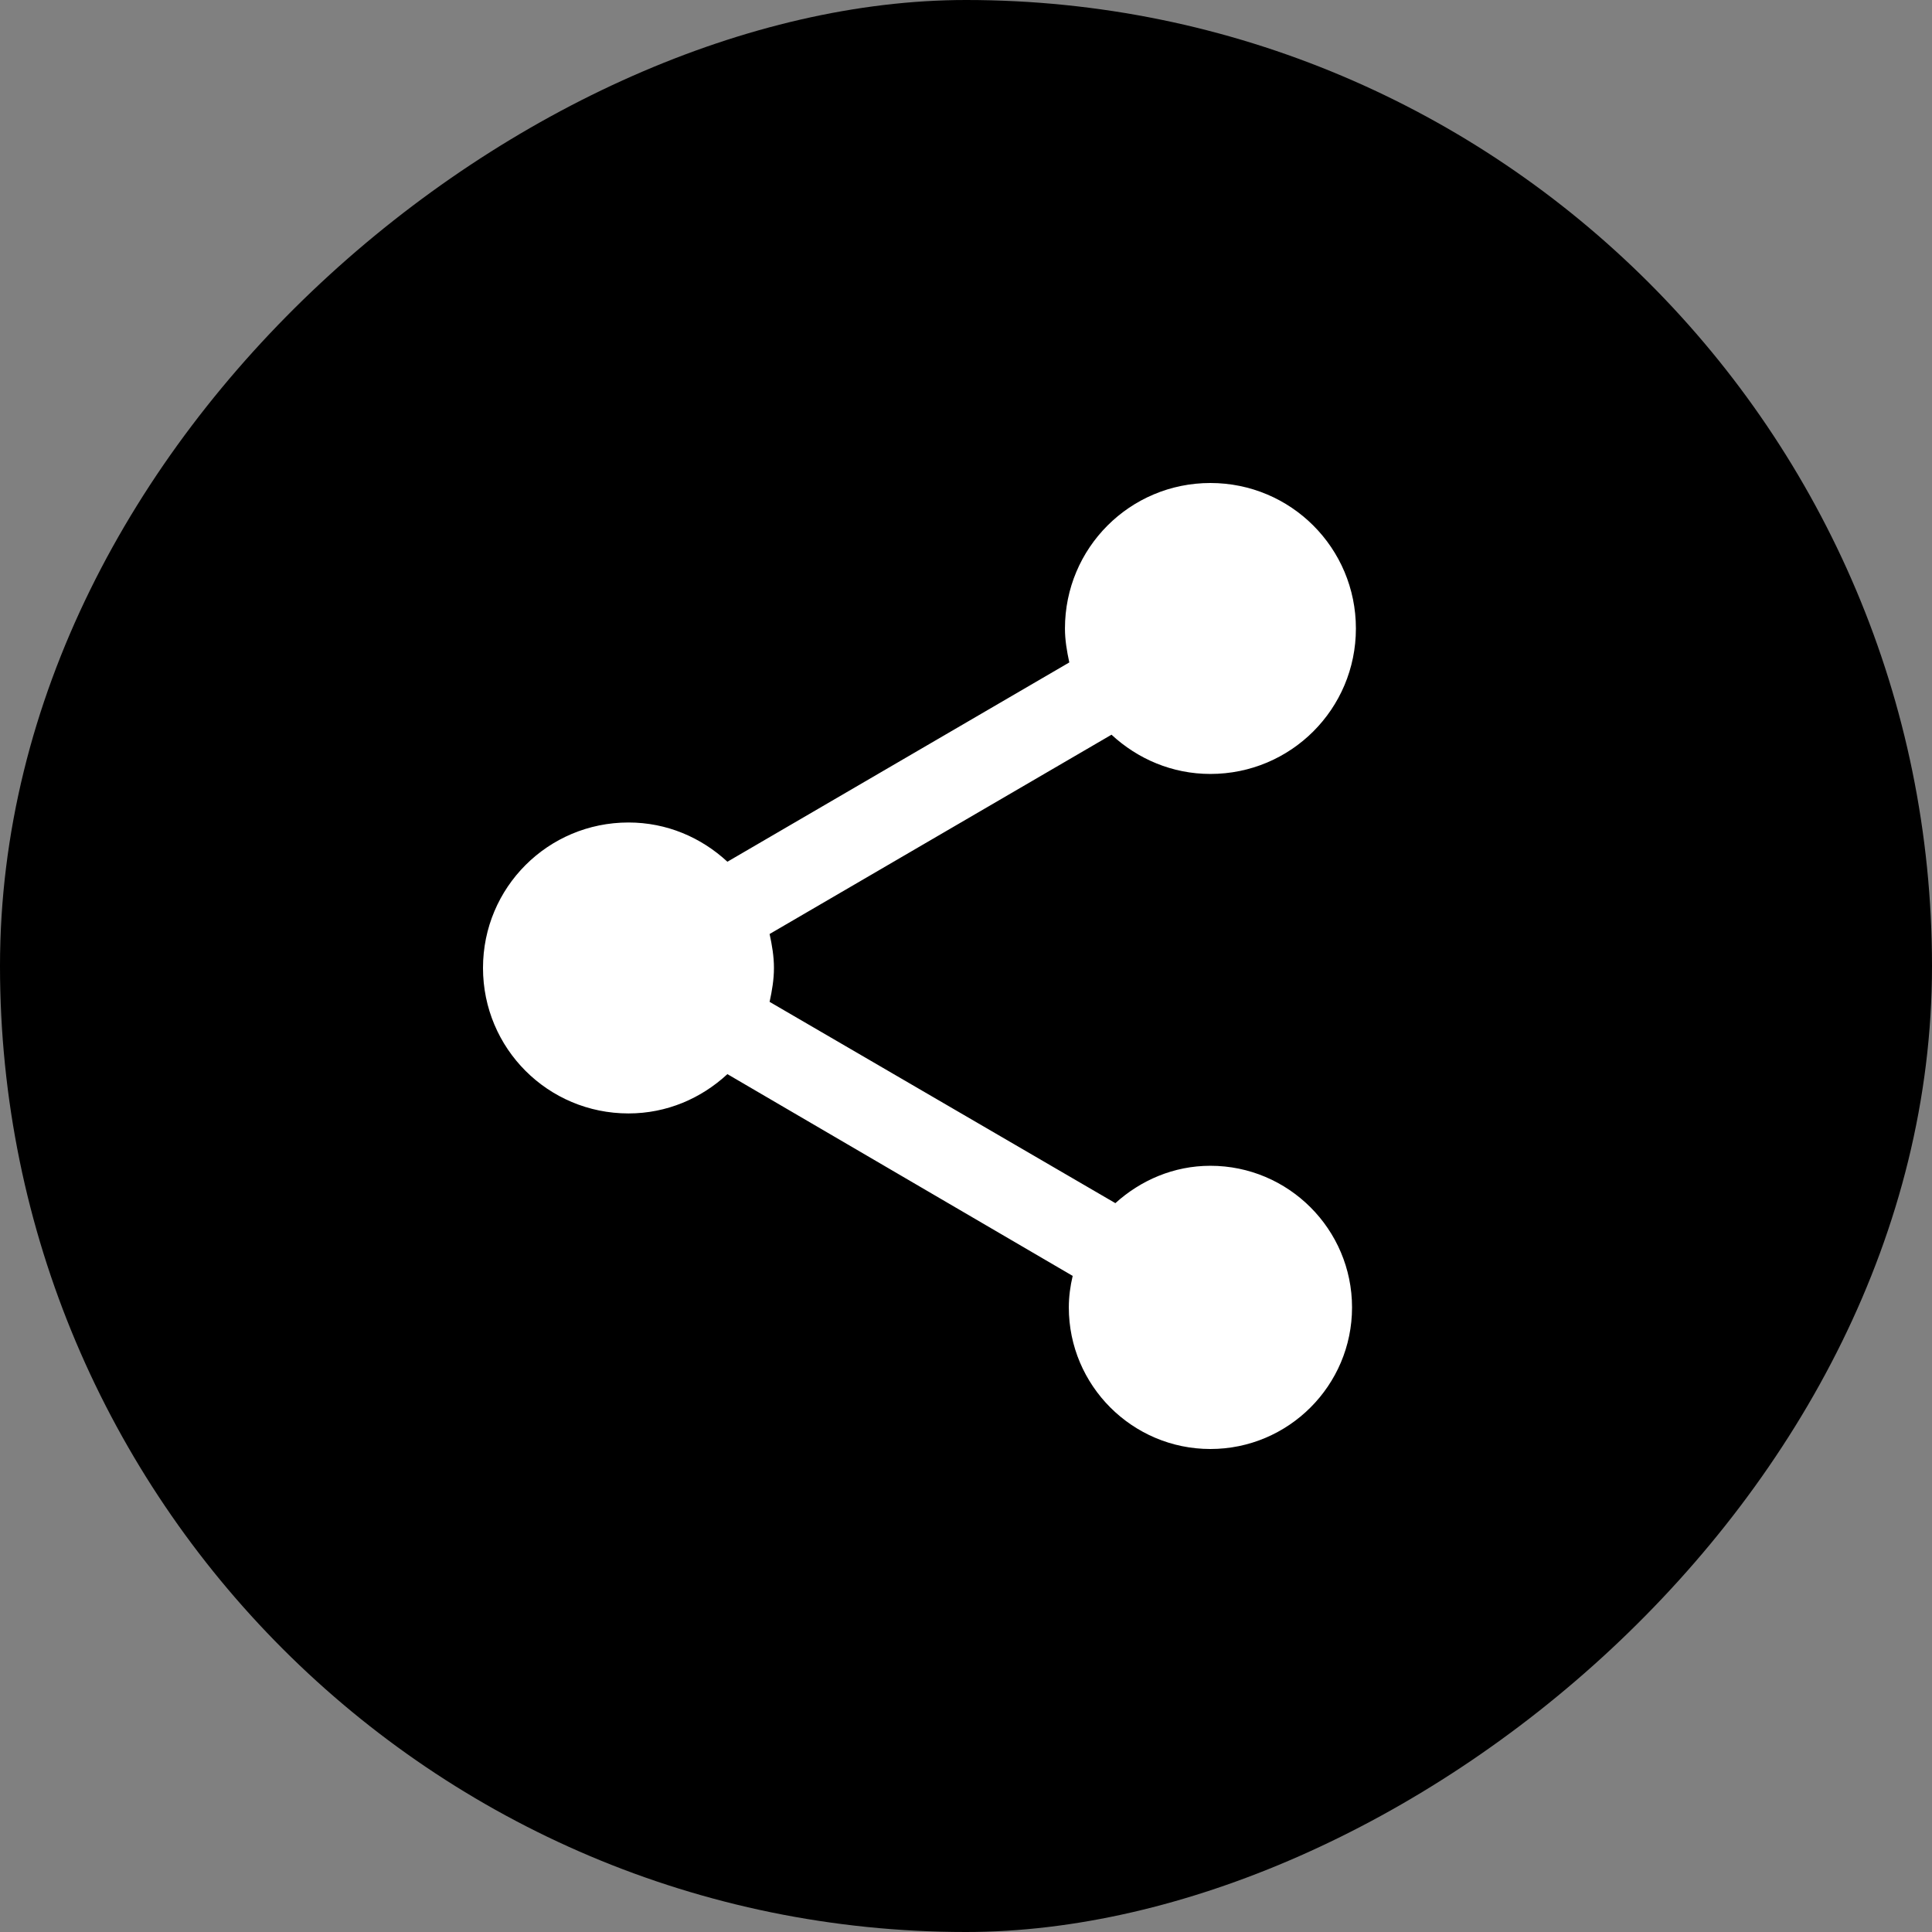
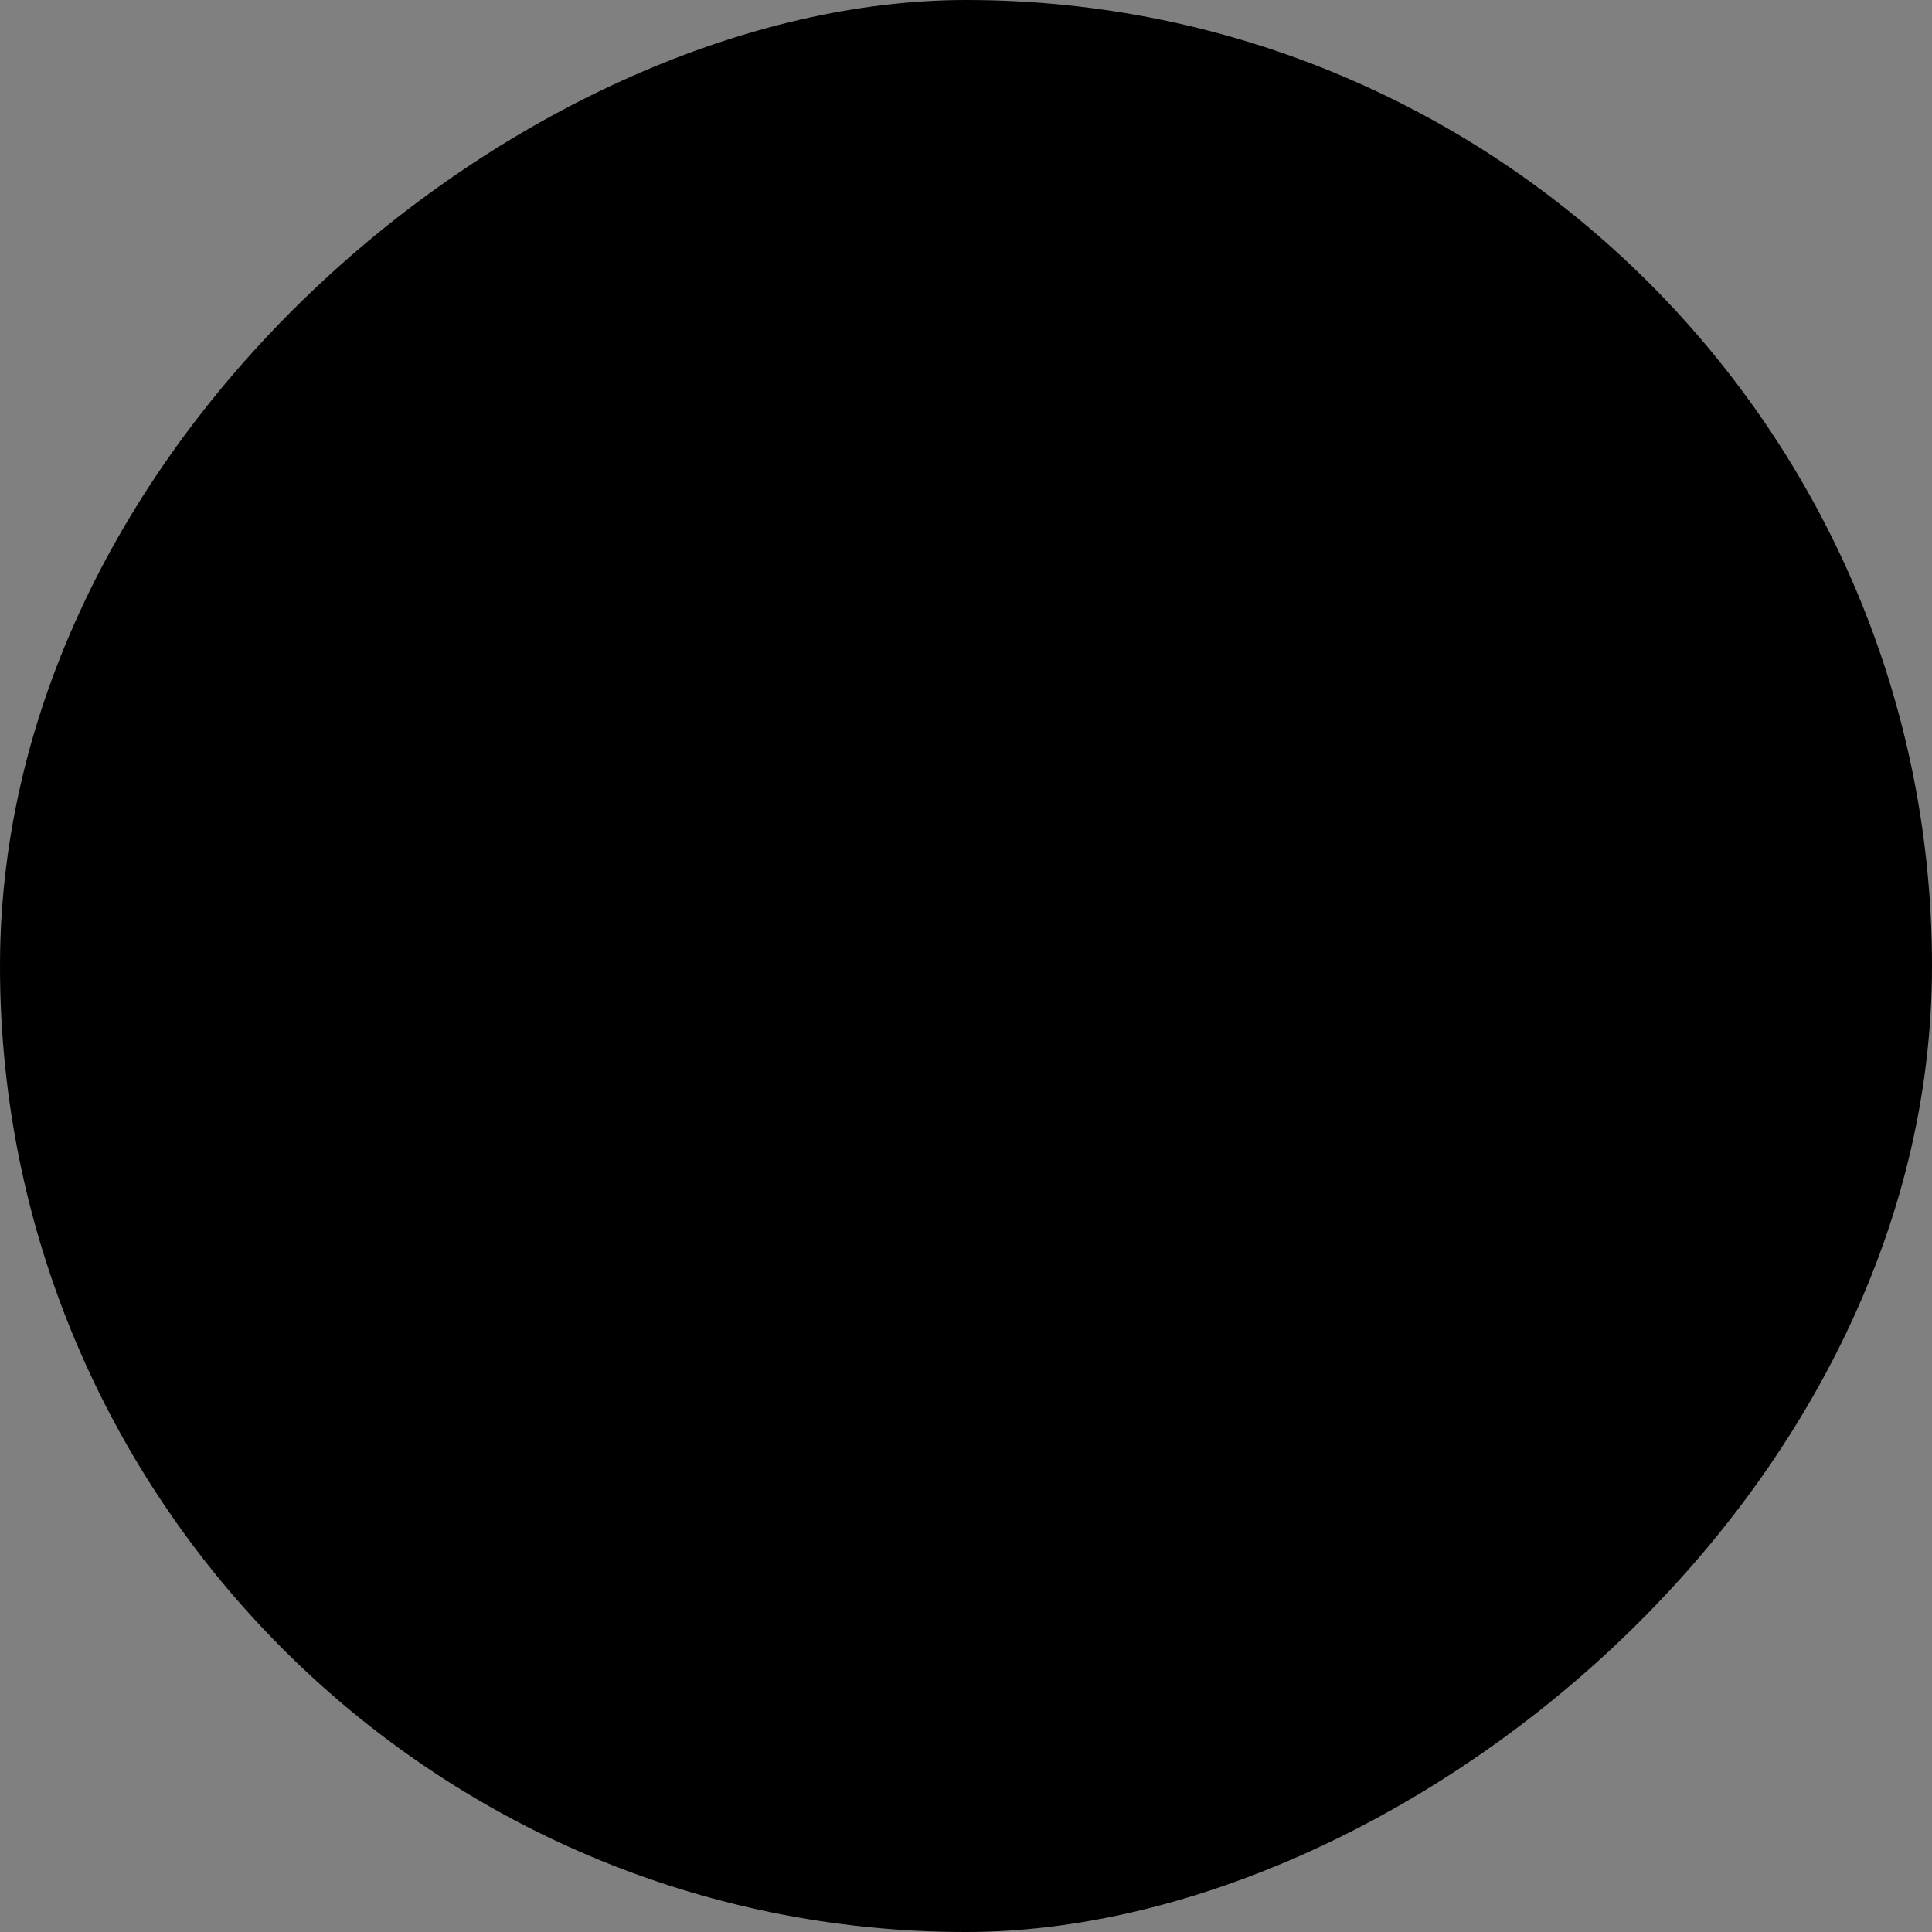
<svg xmlns="http://www.w3.org/2000/svg" width="32" height="32" viewBox="0 0 32 32" fill="none">
  <rect x="0" y="0" width="32" height="32" fill="#808080" stroke="none" />
  <rect y="32" width="32" height="32" rx="16" transform="rotate(-90 0 32)" fill="black" />
-   <path d="M20.048 19.309C19.438 19.309 18.892 19.55 18.474 19.928L12.747 16.594C12.787 16.41 12.819 16.225 12.819 16.032C12.819 15.839 12.787 15.655 12.747 15.47L18.41 12.169C18.843 12.57 19.414 12.819 20.048 12.819C21.381 12.819 22.458 11.743 22.458 10.41C22.458 9.076 21.381 8 20.048 8C18.715 8 17.639 9.076 17.639 10.41C17.639 10.602 17.671 10.787 17.711 10.972L12.048 14.273C11.614 13.871 11.044 13.623 10.41 13.623C9.076 13.623 8 14.699 8 16.032C8 17.366 9.076 18.442 10.41 18.442C11.044 18.442 11.614 18.193 12.048 17.791L17.767 21.133C17.727 21.301 17.703 21.478 17.703 21.655C17.703 22.948 18.755 24 20.048 24C21.341 24 22.394 22.948 22.394 21.655C22.394 20.361 21.341 19.309 20.048 19.309Z" fill="white" />
</svg>